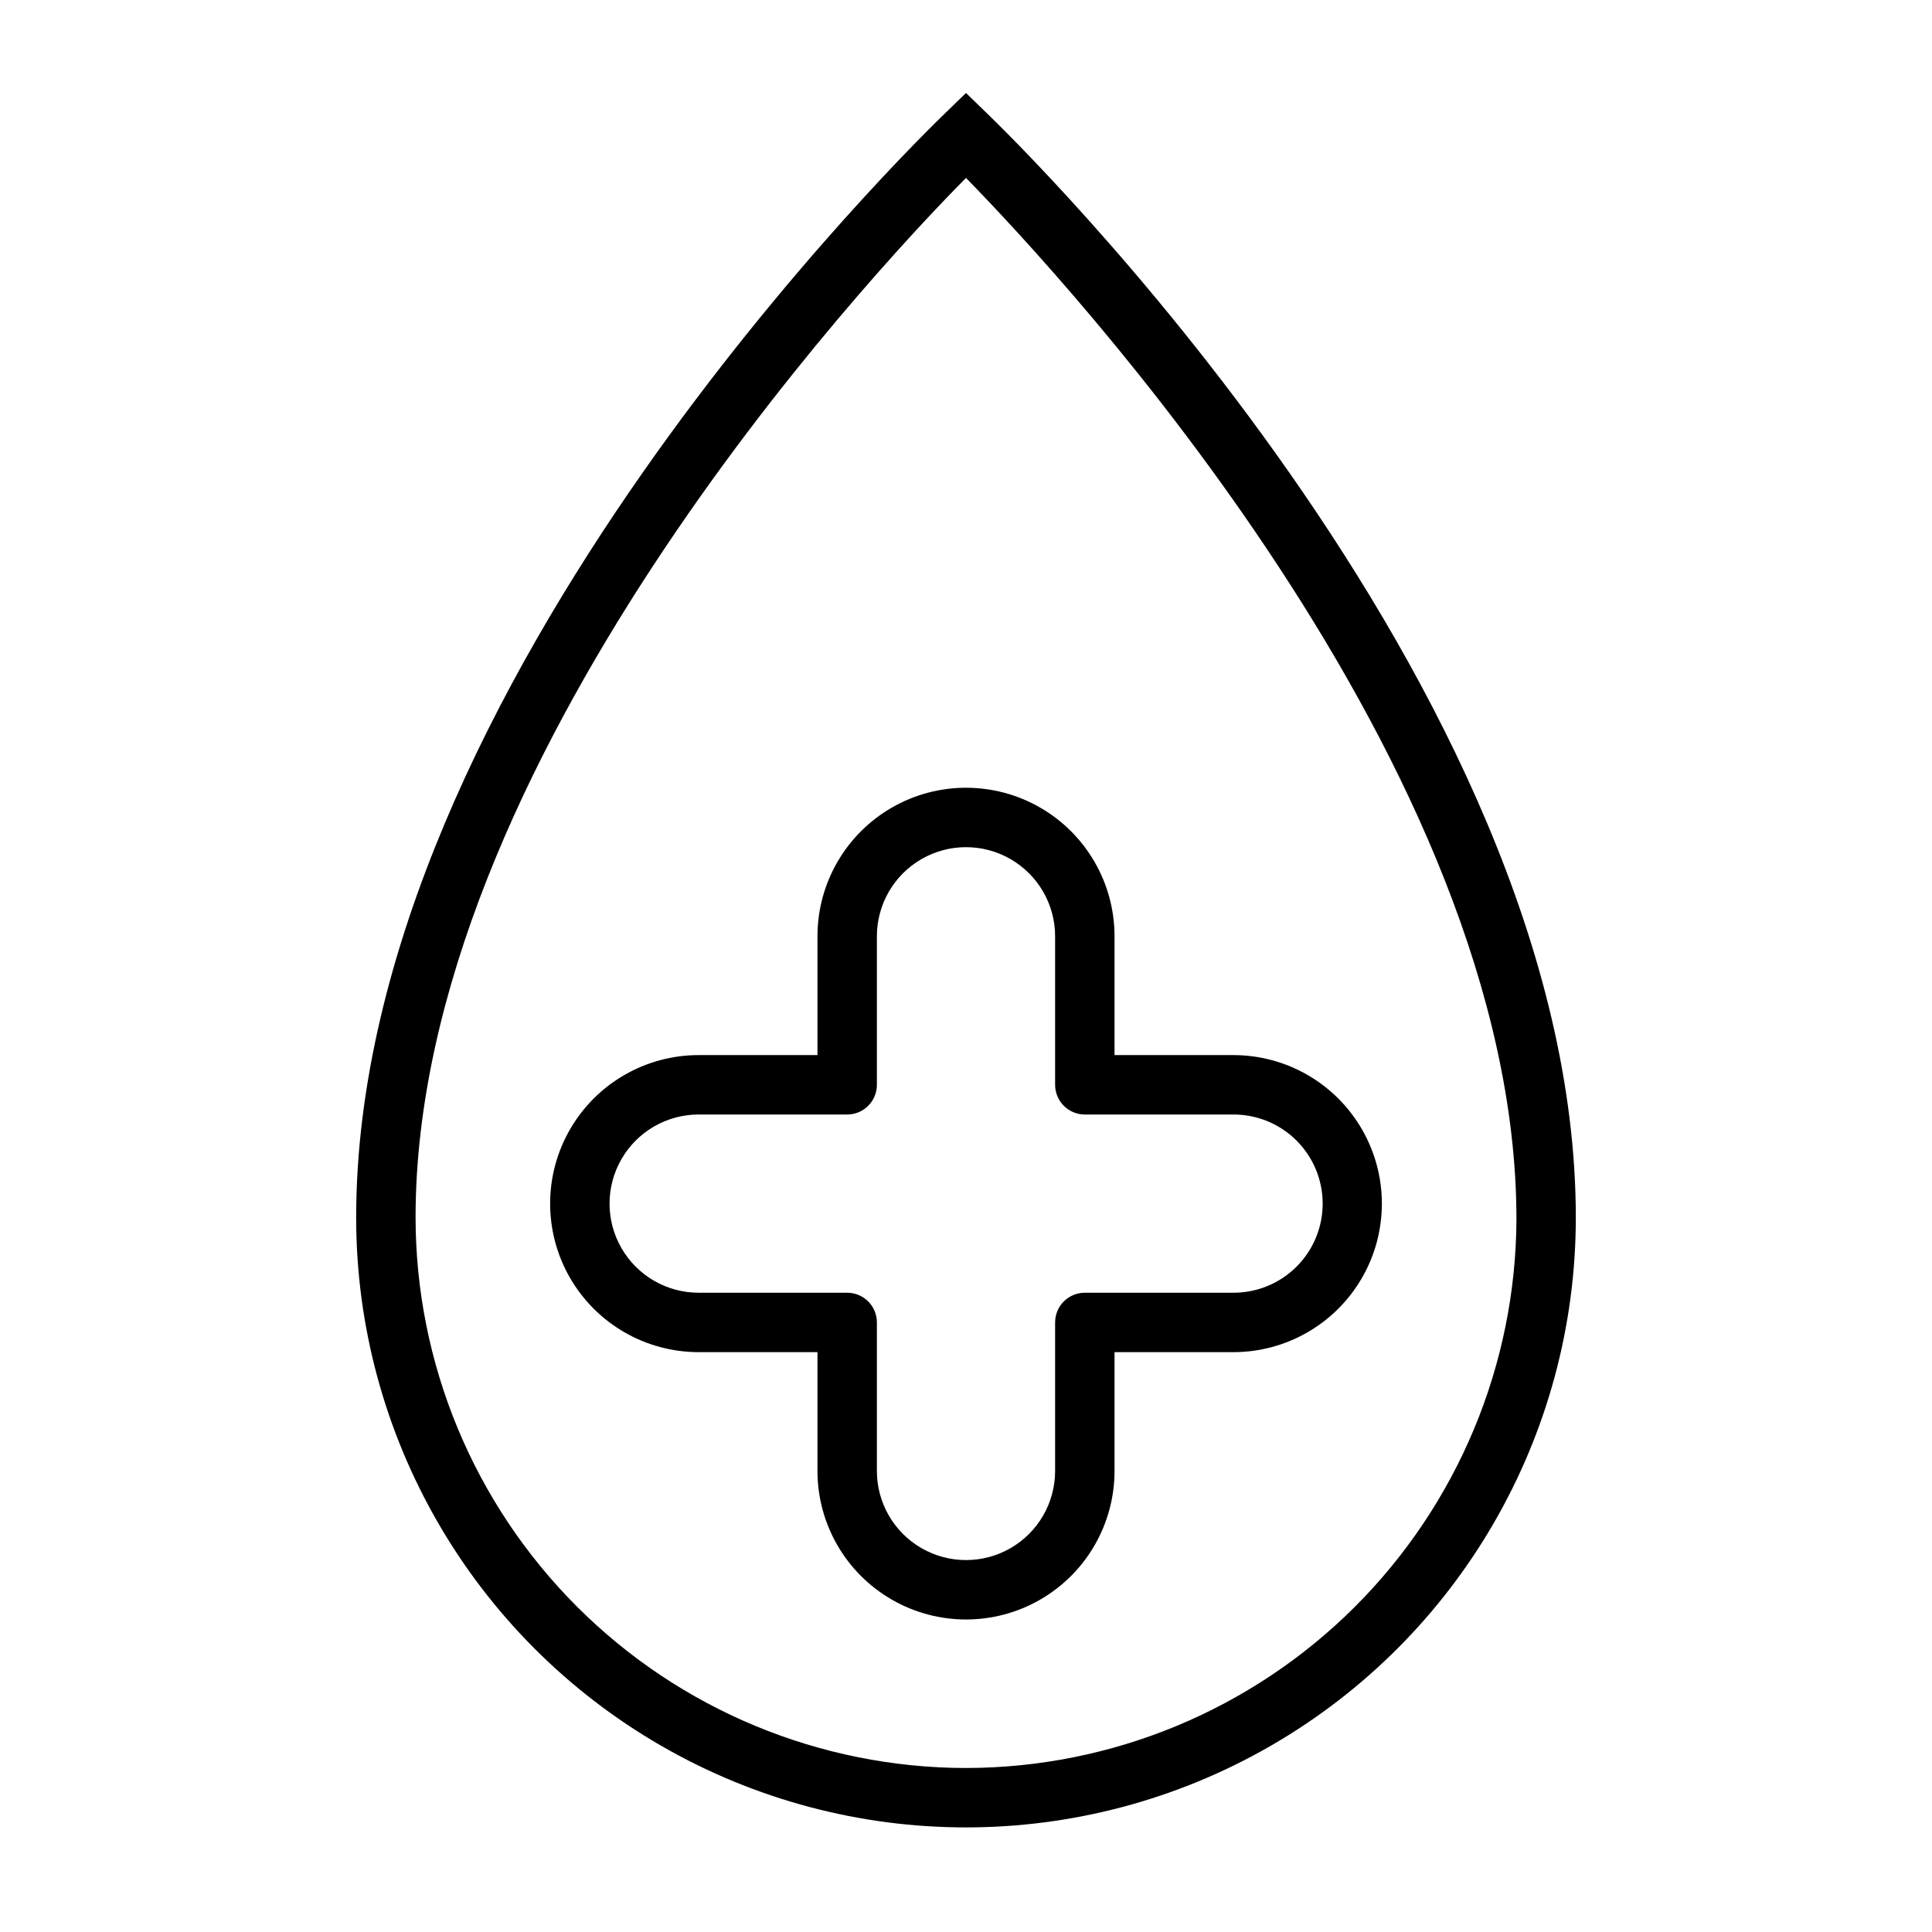
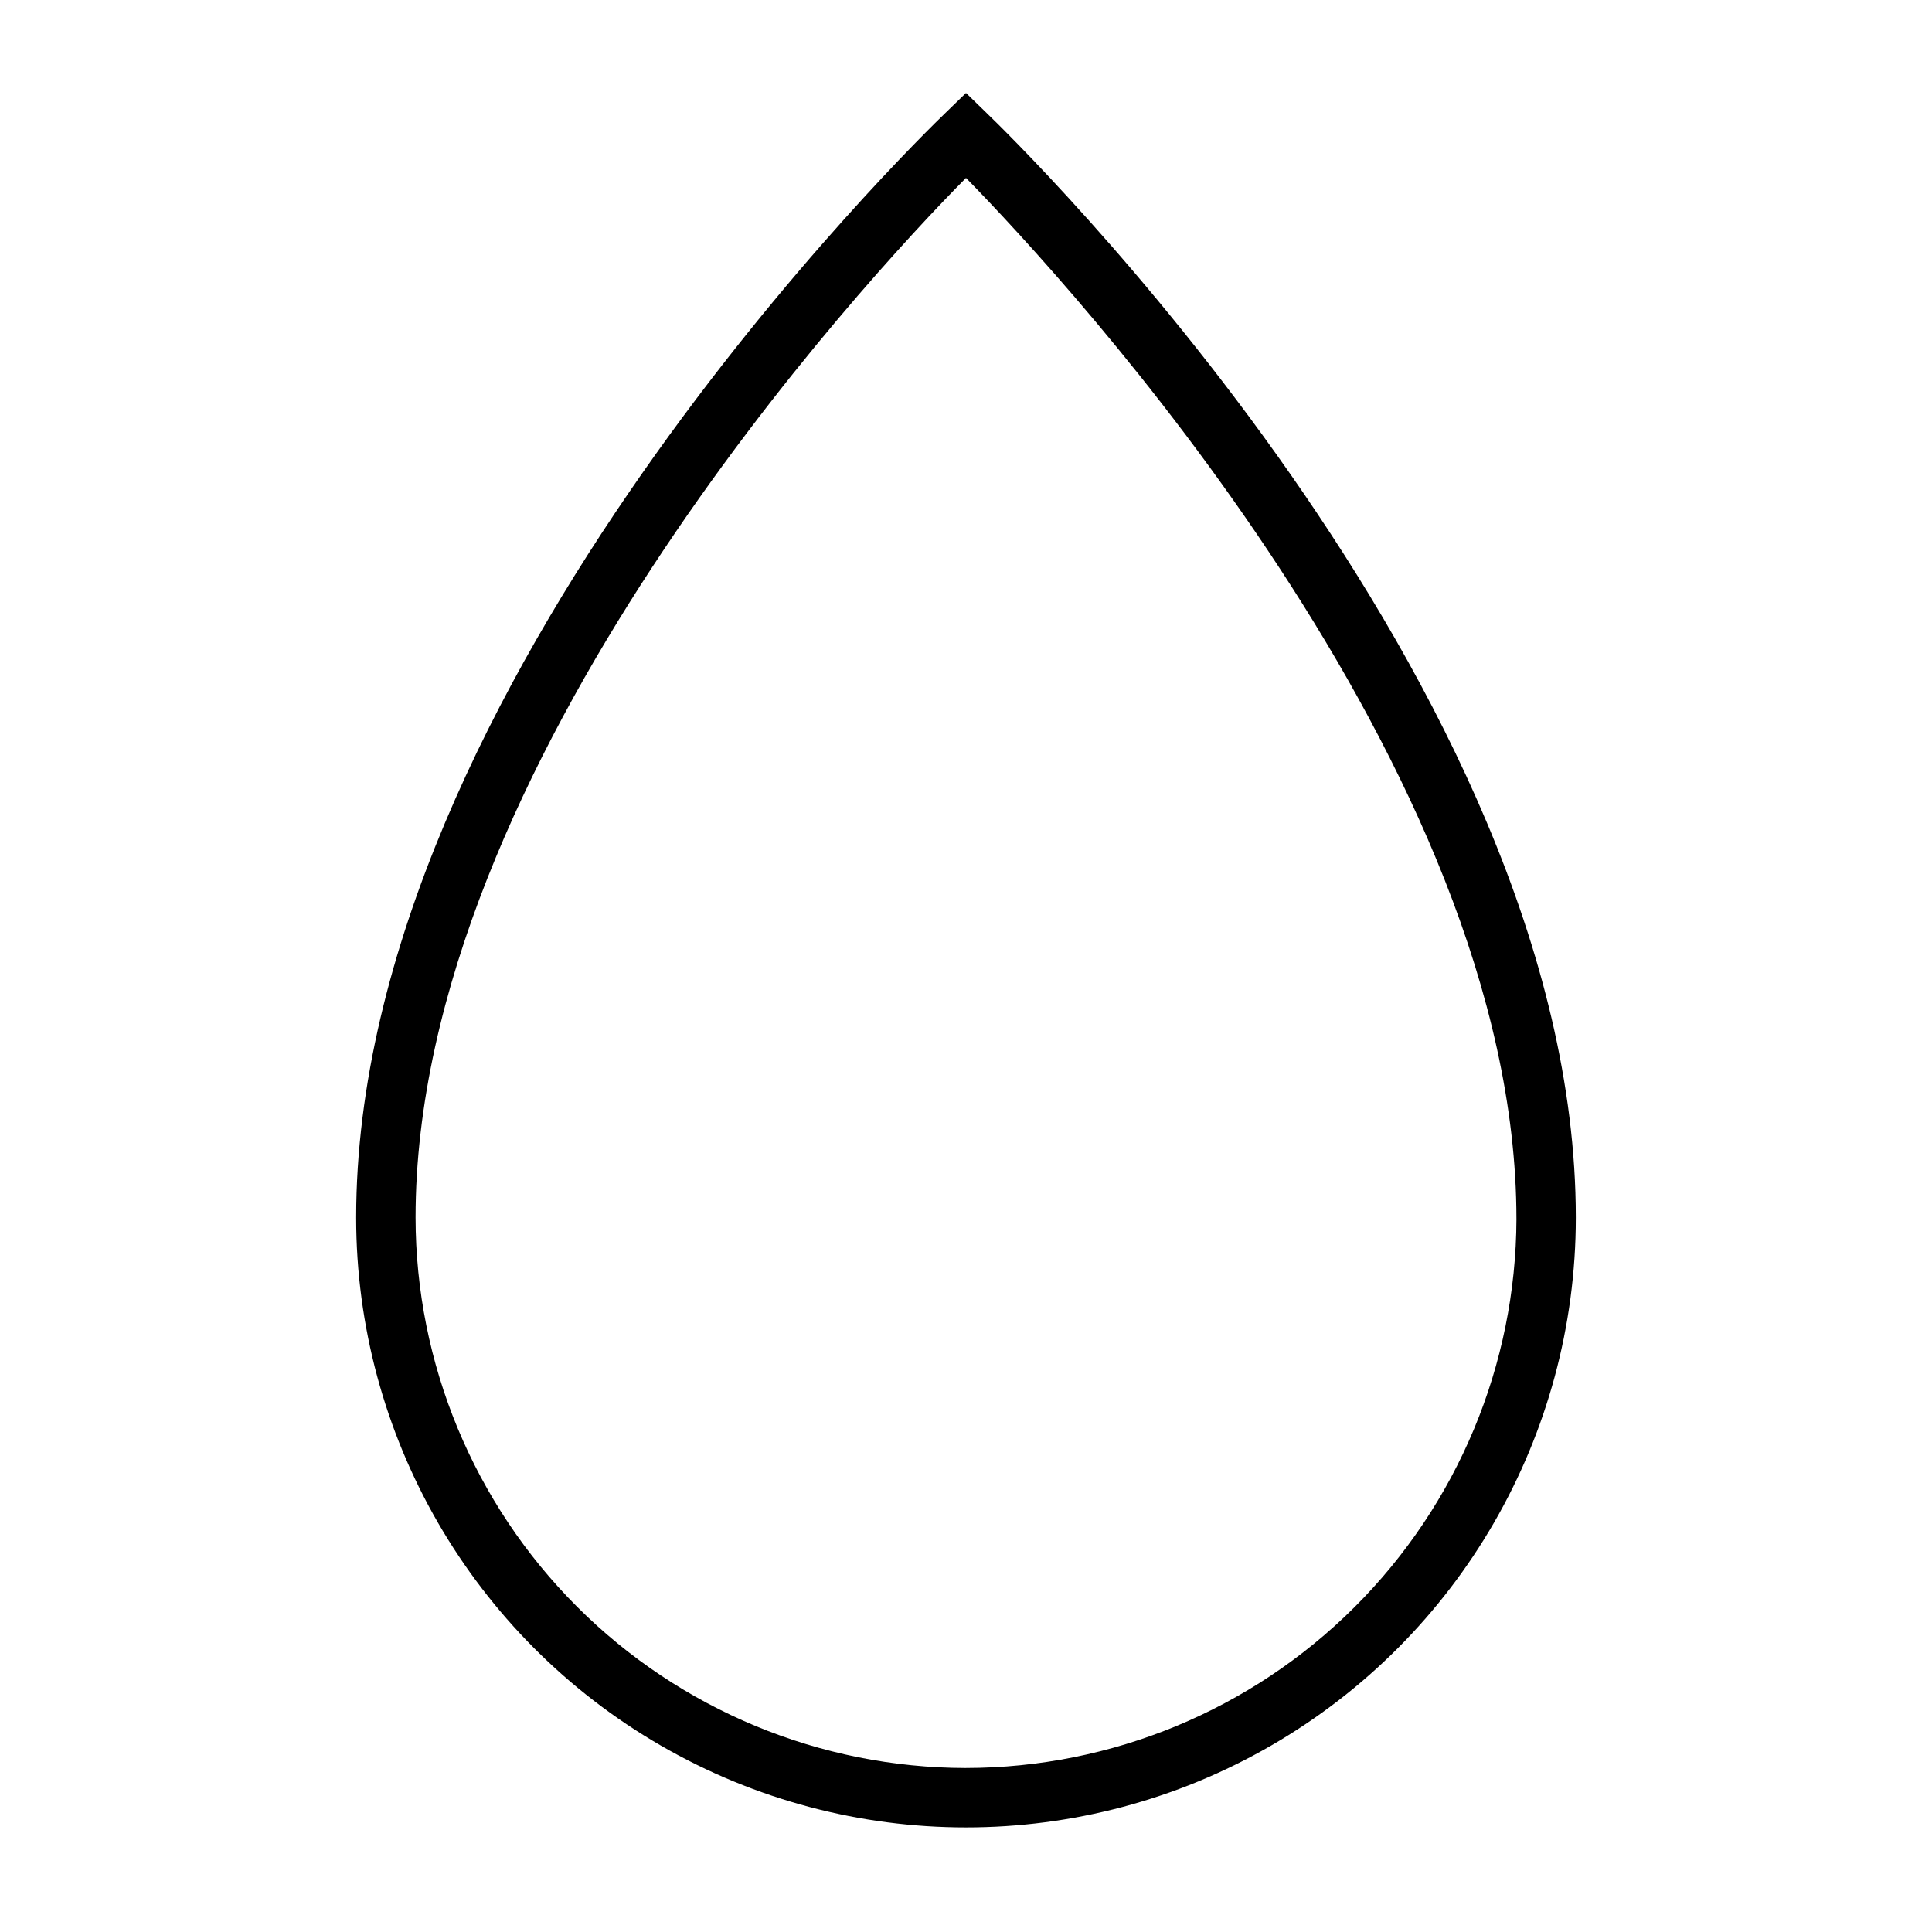
<svg xmlns="http://www.w3.org/2000/svg" fill="#000000" width="800px" height="800px" version="1.1" viewBox="144 144 512 512">
  <g>
    <path d="m405.43 173.91-5.43-5.273-5.434 5.273c-6.375 6.141-156.18 151.38-156.18 292.76 0 57.738 30.801 111.09 80.805 139.96 50.004 28.867 111.61 28.867 161.61 0 50.004-28.871 80.805-82.223 80.805-139.96 0-141.38-149.8-286.62-156.18-292.76zm-5.43 438.63c-38.676-0.043-75.754-15.422-103.1-42.77-27.344-27.348-42.727-64.426-42.77-103.1 0-119.89 118.79-248.2 145.87-275.52 27.078 27.711 145.87 156.02 145.87 275.91l0.004-0.004c-0.145 38.609-15.574 75.586-42.91 102.85-27.332 27.262-64.352 42.586-102.96 42.629z" />
-     <path d="m470.85 423.61h-31.488v-31.488c0-14.059-7.504-27.055-19.68-34.086-12.18-7.031-27.184-7.031-39.359 0-12.18 7.031-19.684 20.027-19.684 34.086v31.488h-31.488c-14.059 0-27.055 7.504-34.086 19.68-7.031 12.18-7.031 27.184 0 39.363 7.031 12.176 20.027 19.68 34.086 19.68h31.488v31.488c0 14.062 7.504 27.055 19.684 34.086 12.176 7.031 27.18 7.031 39.359 0 12.176-7.031 19.68-20.023 19.68-34.086v-31.488h31.488c14.062 0 27.055-7.504 34.086-19.68 7.031-12.18 7.031-27.184 0-39.363-7.031-12.176-20.023-19.68-34.086-19.68zm16.766 56.047v0.004c-4.441 4.449-10.477 6.941-16.766 6.926h-39.359c-4.348 0-7.875 3.523-7.875 7.871v39.363c0 8.438-4.5 16.23-11.809 20.449-7.305 4.219-16.309 4.219-23.613 0-7.309-4.219-11.809-12.012-11.809-20.449v-39.363c0-2.086-0.828-4.09-2.305-5.566-1.477-1.473-3.481-2.305-5.566-2.305h-39.363c-8.434 0-16.23-4.5-20.449-11.809-4.219-7.305-4.219-16.309 0-23.613 4.219-7.309 12.016-11.809 20.449-11.809h39.363c2.086 0 4.09-0.832 5.566-2.305 1.477-1.477 2.305-3.481 2.305-5.566v-39.363c0-8.438 4.5-16.23 11.809-20.449 7.305-4.219 16.309-4.219 23.613 0 7.309 4.219 11.809 12.012 11.809 20.449v39.363c0 2.086 0.832 4.09 2.309 5.566 1.477 1.473 3.477 2.305 5.566 2.305h39.359c6.266-0.016 12.285 2.461 16.727 6.887 4.438 4.422 6.938 10.43 6.945 16.699 0.008 6.269-2.477 12.281-6.906 16.719z" />
  </g>
</svg>